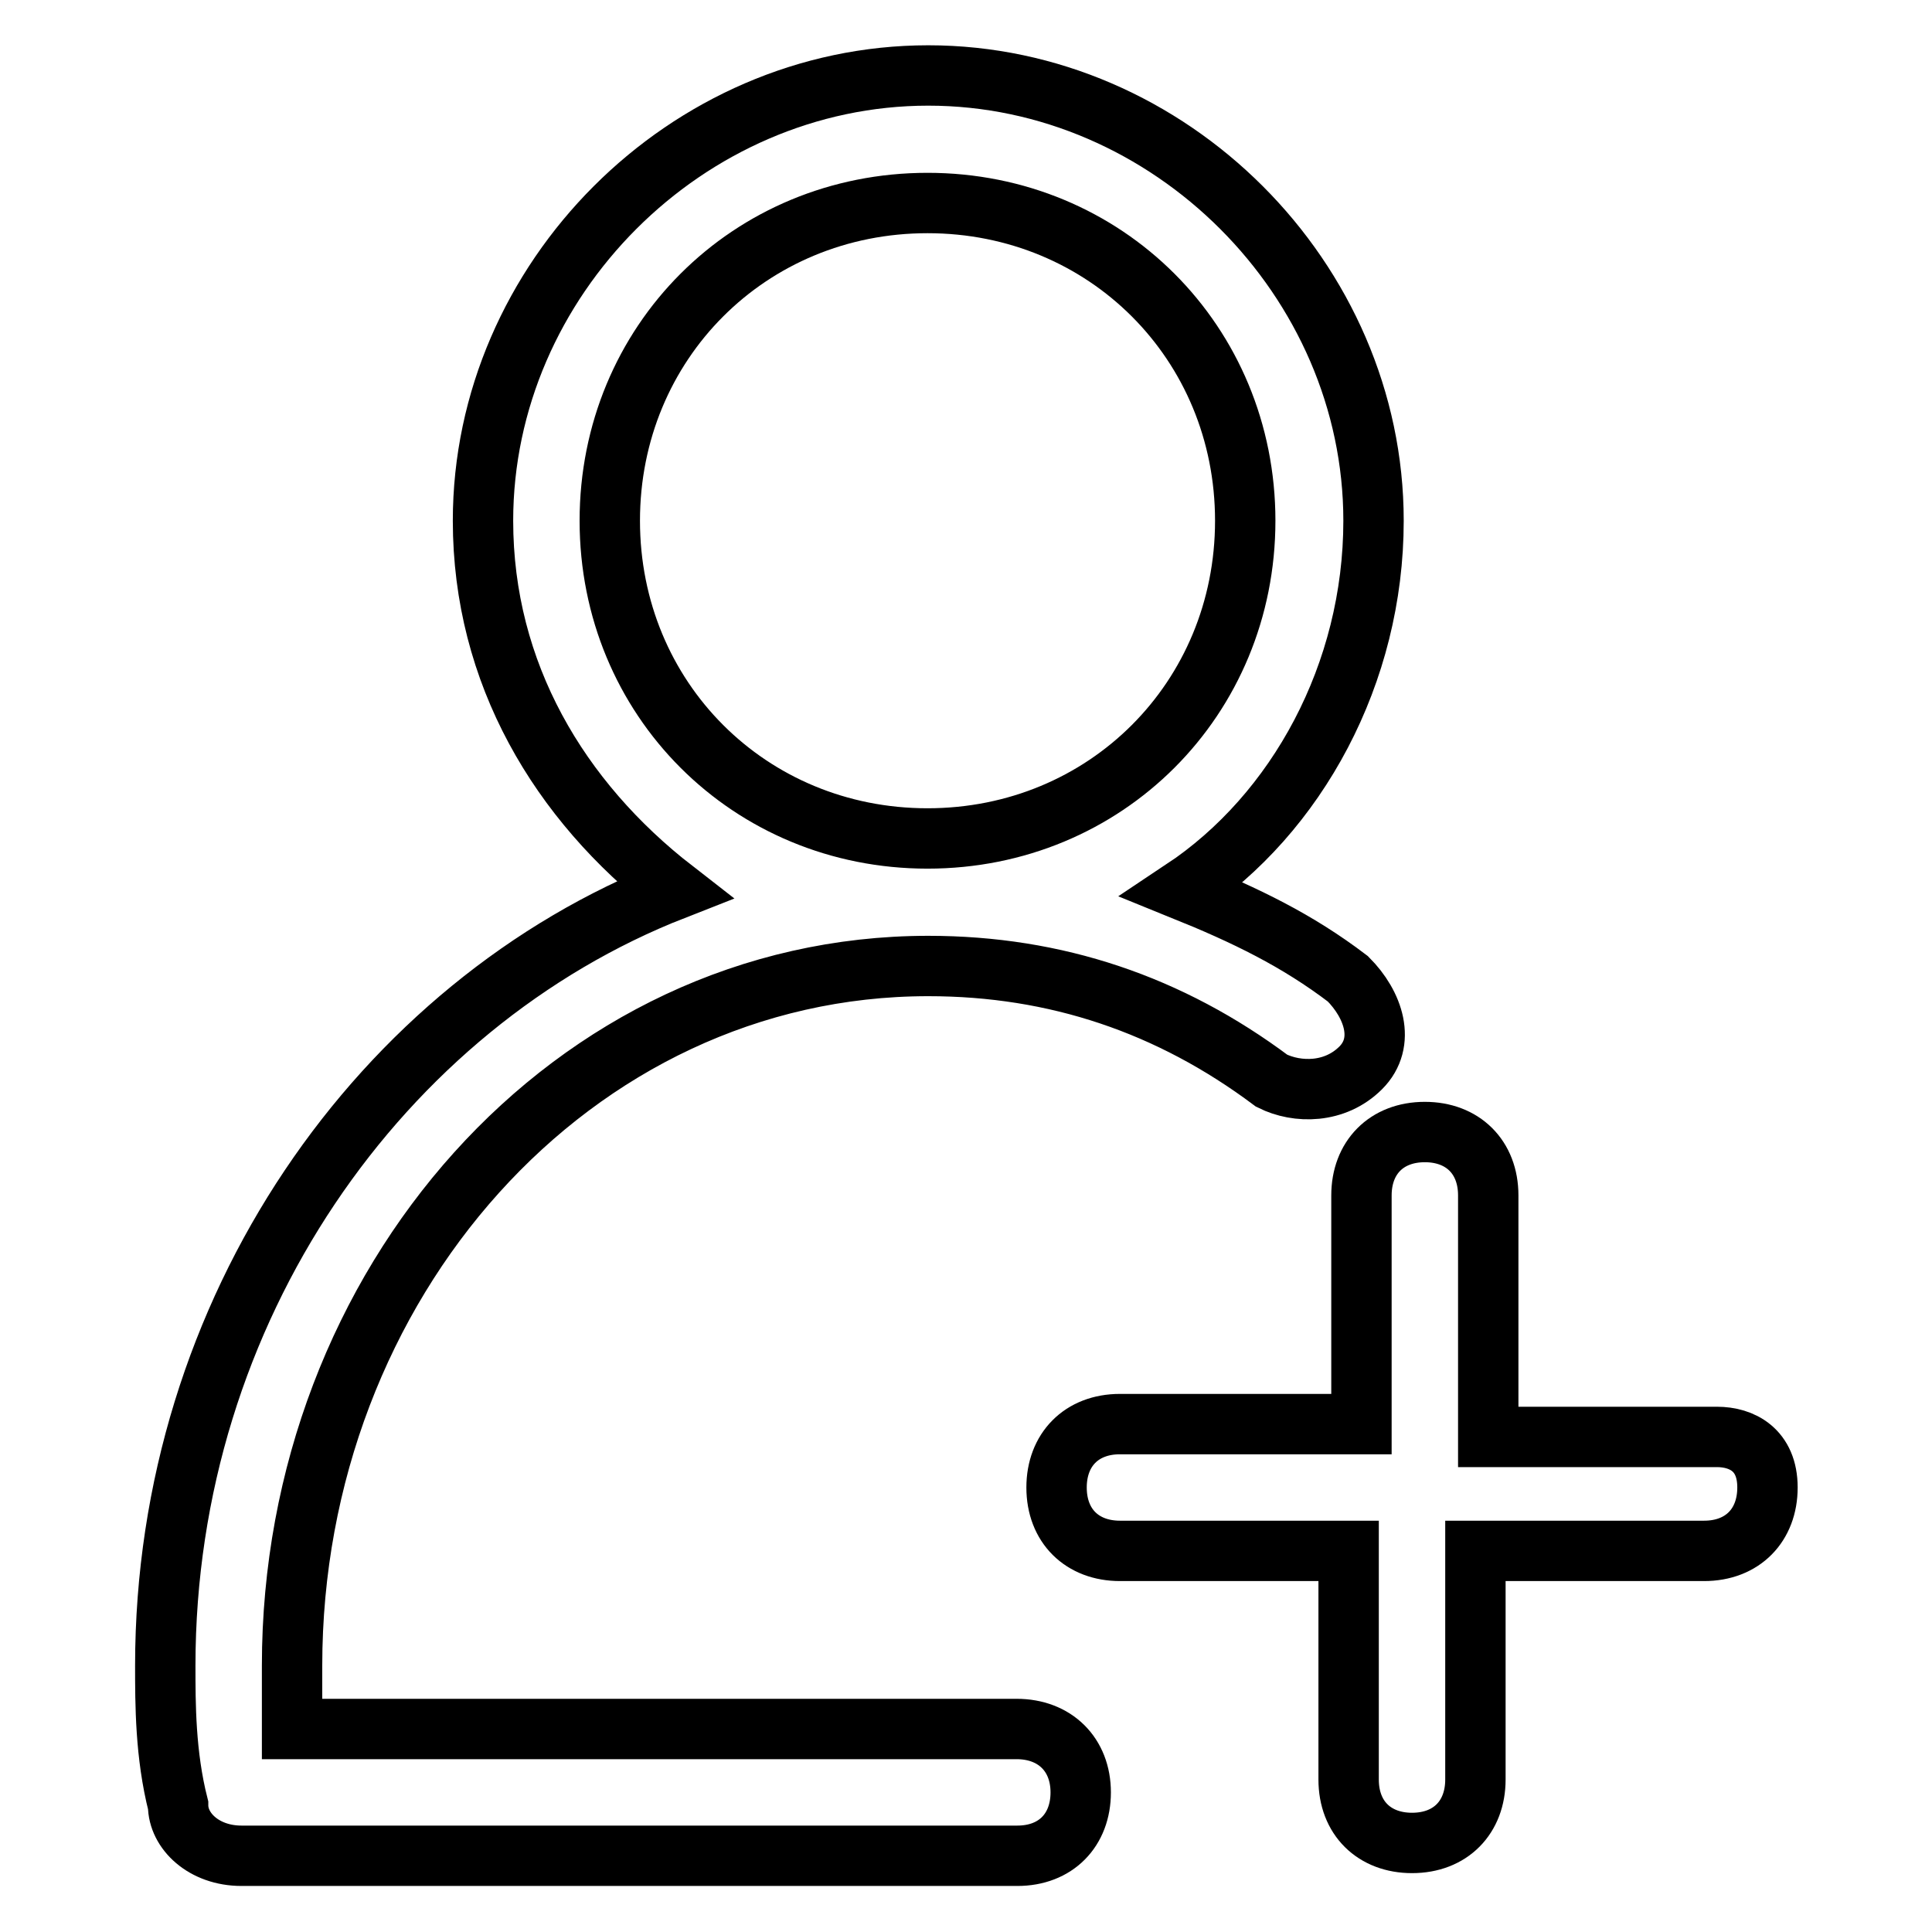
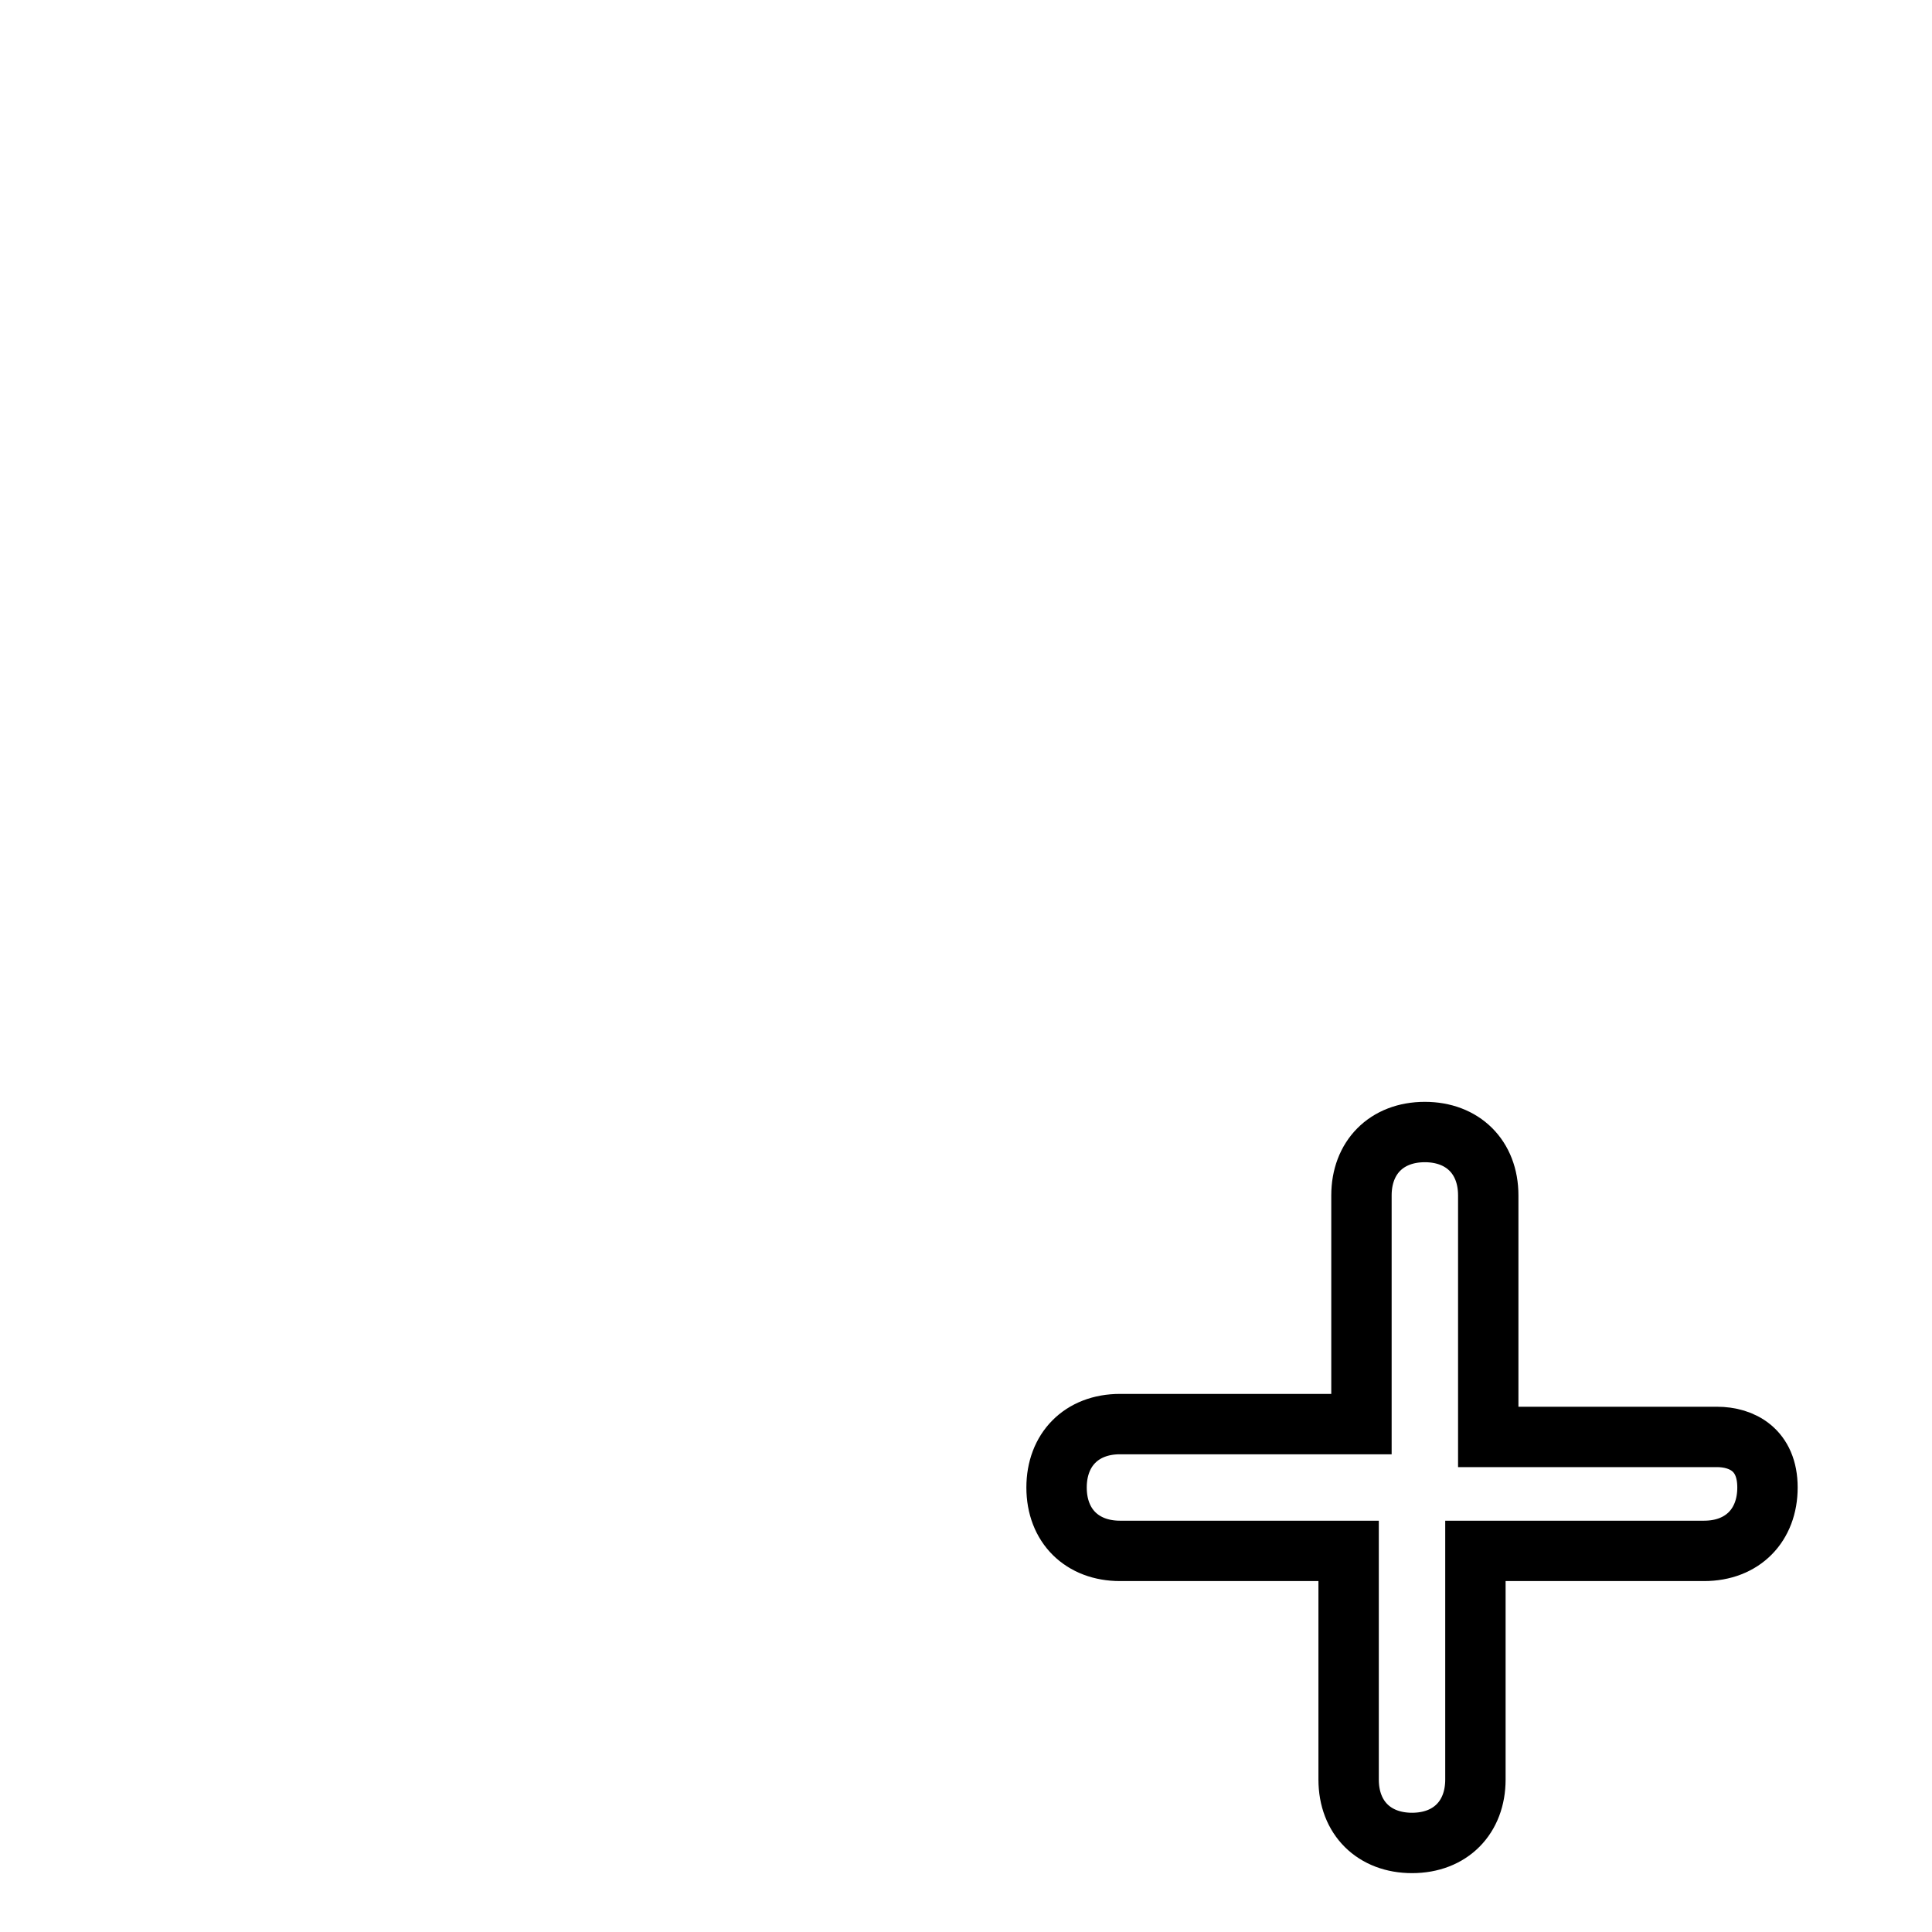
<svg xmlns="http://www.w3.org/2000/svg" version="1.1" x="0px" y="0px" viewBox="0 0 256 256" enable-background="new 0 0 256 256" xml:space="preserve">
  <g>
-     <path stroke-width="8" fill-opacity="0" stroke="#000000" d="M134.7,229.1H38.7v-8.4c0-50.6,37.1-92.7,84.3-92.7c16.9,0,32,5.1,45.5,15.2c3.4,1.7,8.4,1.7,11.8-1.7 c3.4-3.4,1.7-8.4-1.7-11.8c-6.7-5.1-13.5-8.4-21.9-11.8c15.2-10.1,25.3-28.7,25.3-48.9c0-32-27-59-59-59s-59,27-59,59 c0,20.2,10.1,37.1,25.3,48.9c-38.8,15.2-67.4,55.6-67.4,102.8c0,5.1,0,11.8,1.7,18.5c0,3.4,3.4,6.7,8.4,6.7h102.8 c5.1,0,8.4-3.4,8.4-8.4S139.8,229.1,134.7,229.1z M80.8,69c0-23.6,18.5-42.1,42.1-42.1s42.1,18.5,42.1,42.1s-18.5,42.1-42.1,42.1 S80.8,92.6,80.8,69z" />
    <path stroke-width="8" fill-opacity="0" stroke="#000000" d="M227.5,190.4h-30.3v-32c0-5.1-3.4-8.4-8.4-8.4c-5.1,0-8.4,3.4-8.4,8.4v30.3h-32c-5.1,0-8.4,3.4-8.4,8.4 c0,5.1,3.4,8.4,8.4,8.4h30.3v30.3c0,5.1,3.4,8.4,8.4,8.4c5.1,0,8.4-3.4,8.4-8.4v-30.3h30.3c5.1,0,8.4-3.4,8.4-8.4 C234.2,192.1,230.8,190.4,227.5,190.4L227.5,190.4z" />
  </g>
</svg>